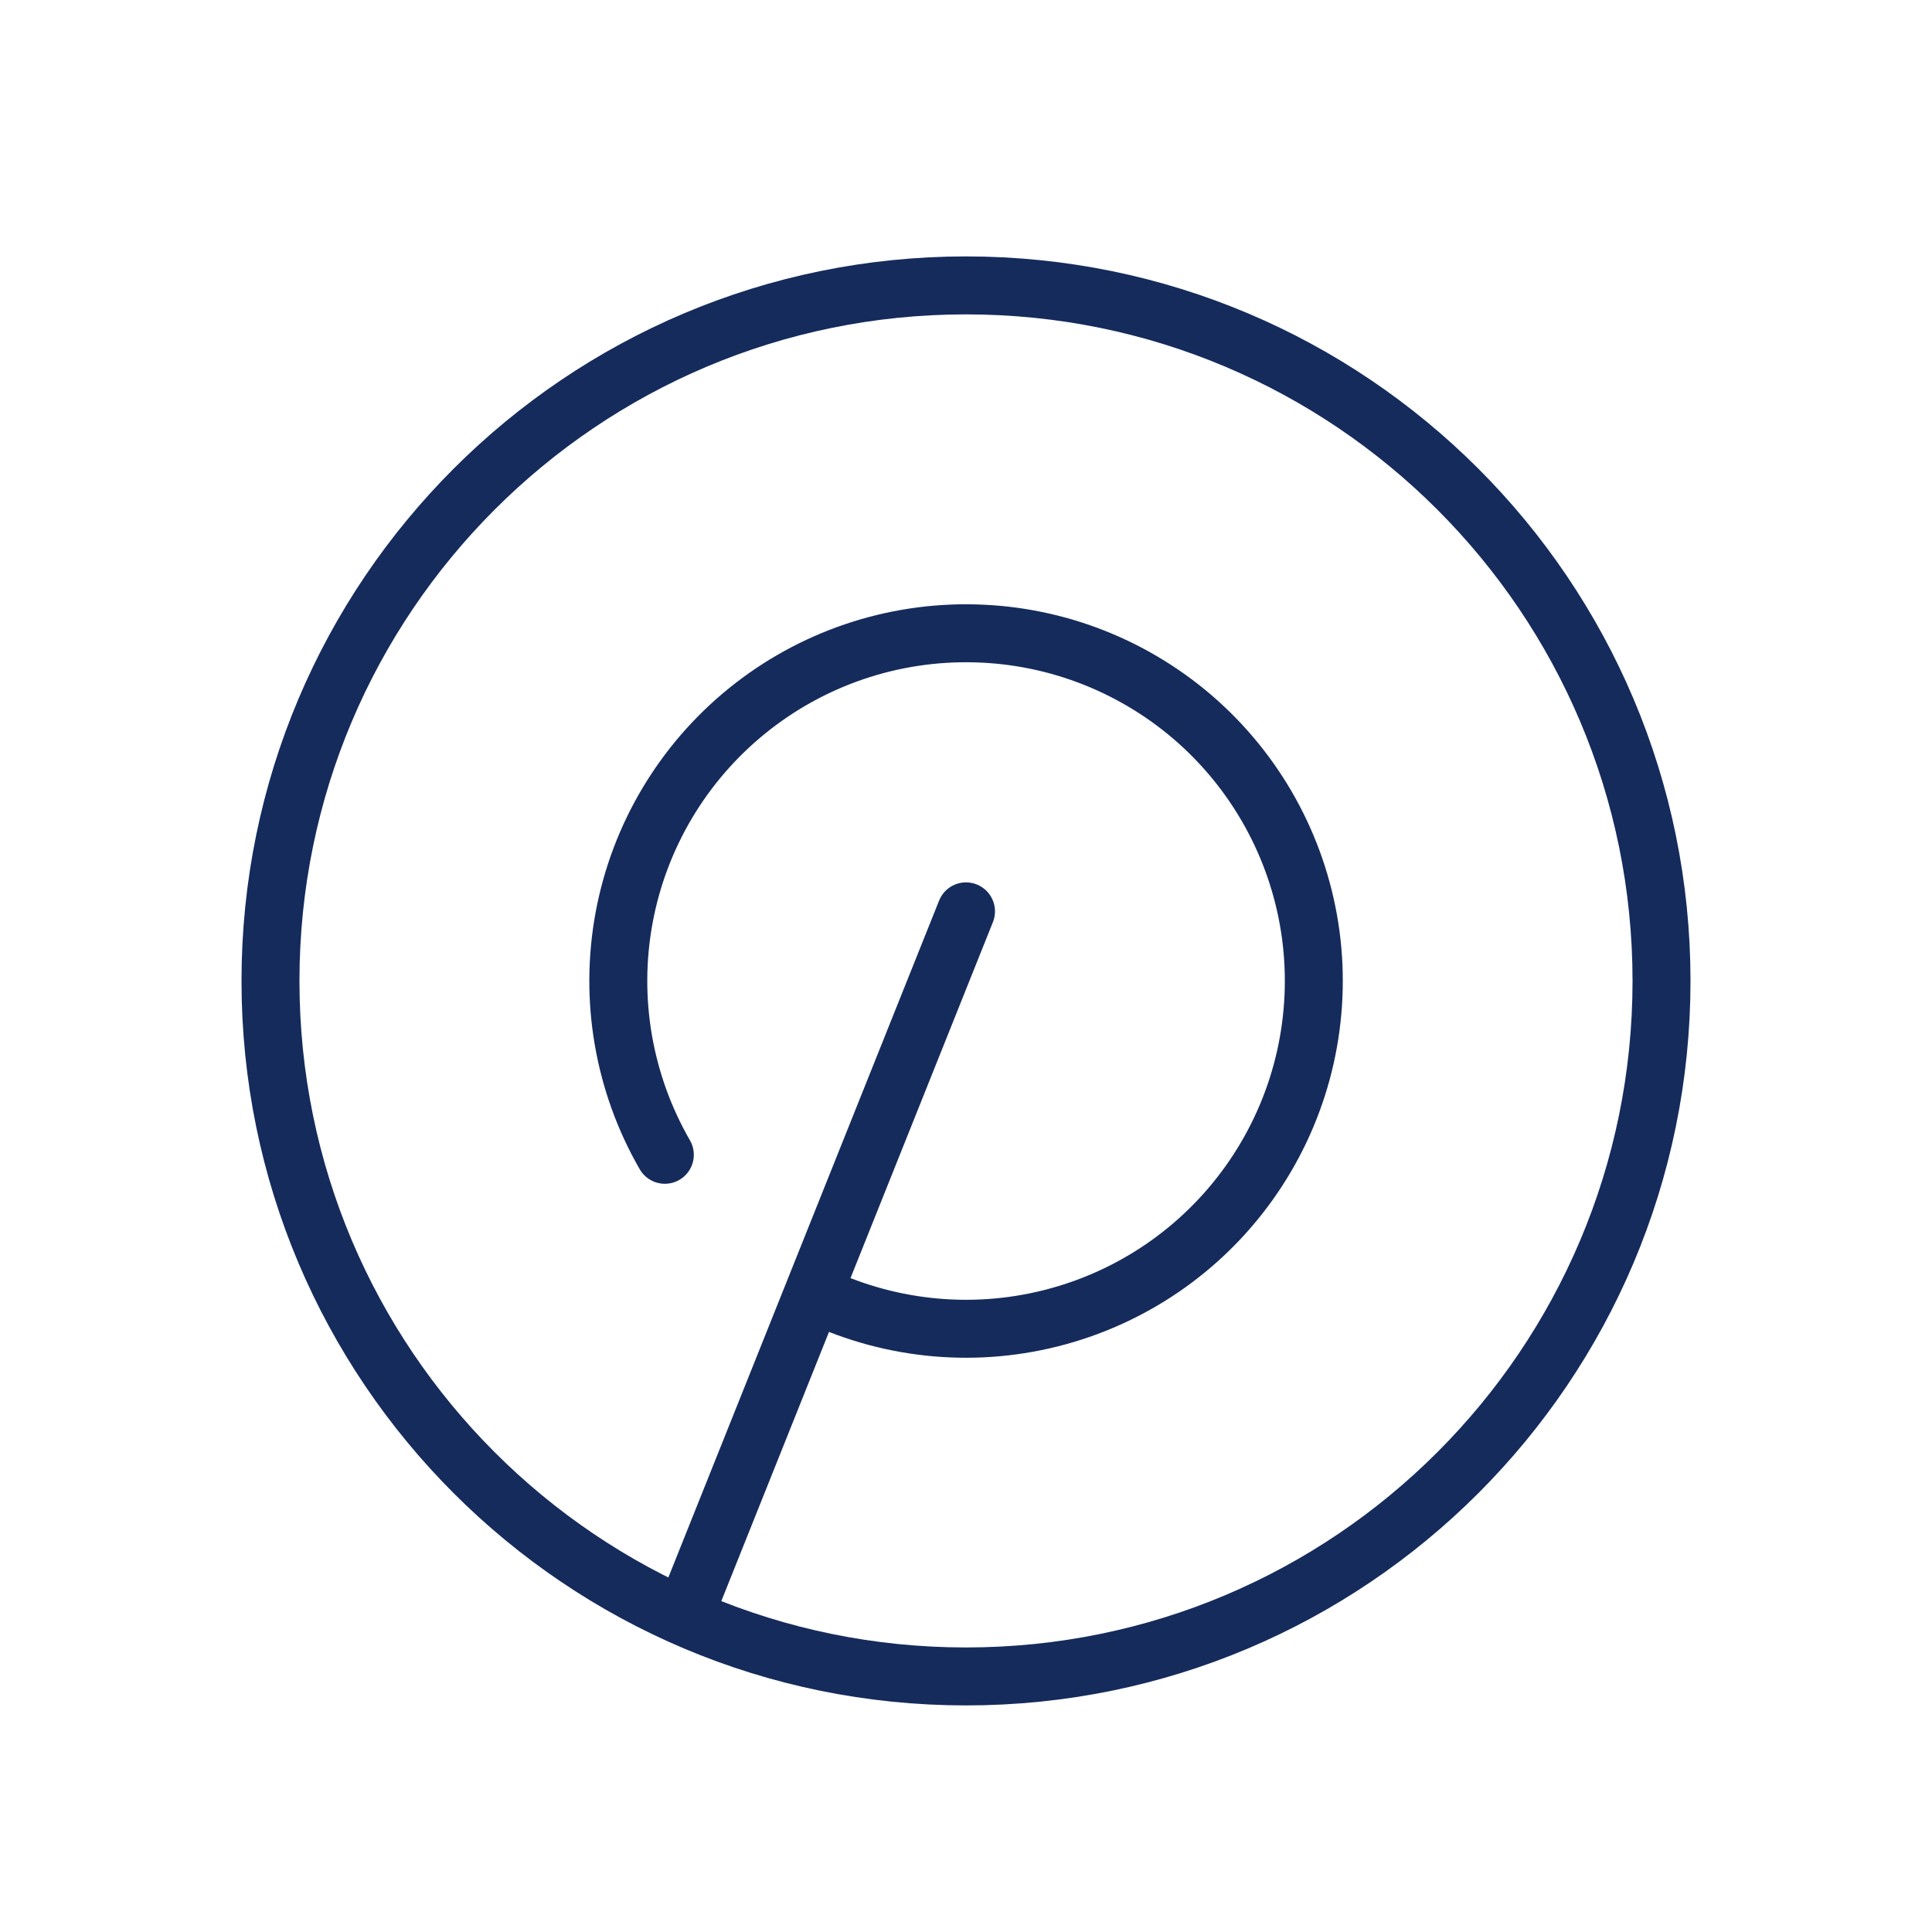
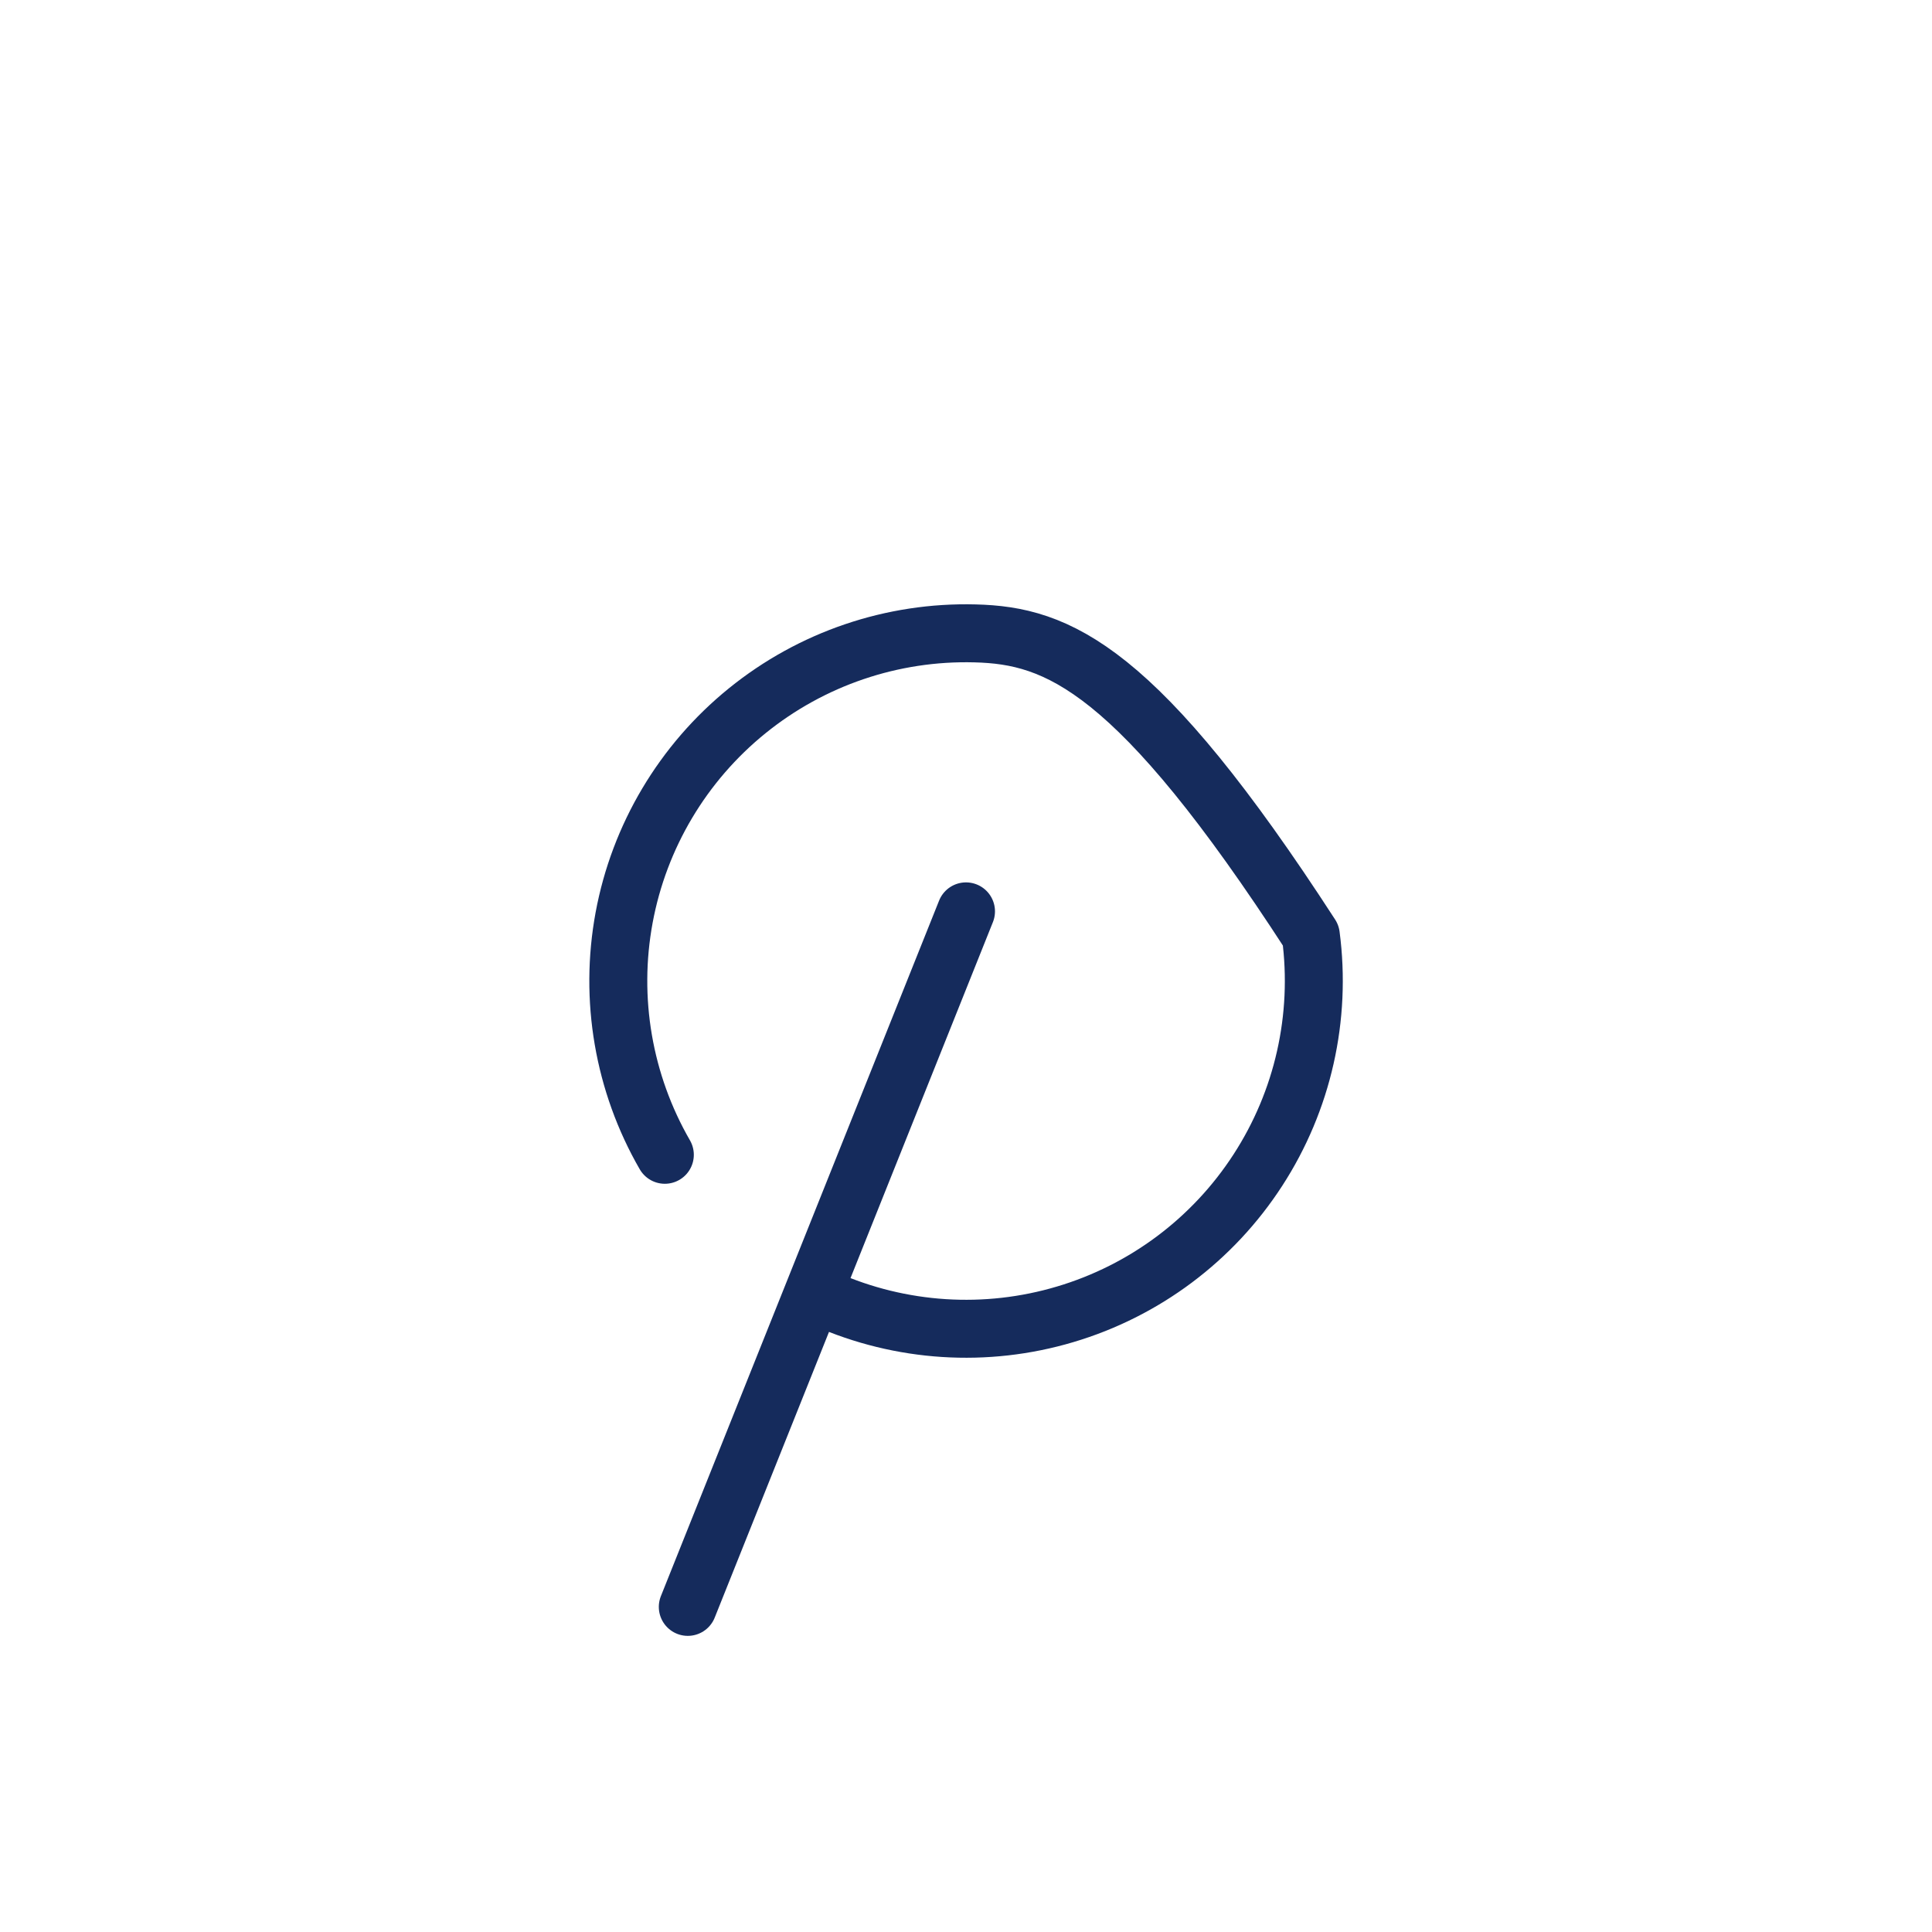
<svg xmlns="http://www.w3.org/2000/svg" width="25" height="25" viewBox="0 0 25 25" fill="none">
-   <path d="M12.5 11.793L8.9 20.793M10.677 16.808C11.656 17.242 12.758 17.313 13.784 17.007C14.811 16.702 15.695 16.04 16.277 15.141C16.86 14.242 17.102 13.165 16.962 12.103C16.821 11.041 16.306 10.065 15.51 9.348C14.713 8.632 13.688 8.223 12.617 8.196C11.546 8.168 10.501 8.523 9.668 9.198C8.836 9.872 8.271 10.821 8.076 11.874C7.881 12.927 8.068 14.015 8.603 14.943" stroke="#152B5C" stroke-width="0.75" stroke-linecap="round" stroke-linejoin="round" />
-   <path d="M12.5 21.693C17.471 21.693 21.5 17.664 21.5 12.693C21.5 7.723 17.471 3.693 12.5 3.693C7.529 3.693 3.5 7.723 3.5 12.693C3.5 17.664 7.529 21.693 12.5 21.693Z" stroke="#152B5C" stroke-width="0.75" stroke-linecap="round" stroke-linejoin="round" />
+   <path d="M12.5 11.793L8.9 20.793M10.677 16.808C11.656 17.242 12.758 17.313 13.784 17.007C14.811 16.702 15.695 16.04 16.277 15.141C16.86 14.242 17.102 13.165 16.962 12.103C14.713 8.632 13.688 8.223 12.617 8.196C11.546 8.168 10.501 8.523 9.668 9.198C8.836 9.872 8.271 10.821 8.076 11.874C7.881 12.927 8.068 14.015 8.603 14.943" stroke="#152B5C" stroke-width="0.75" stroke-linecap="round" stroke-linejoin="round" />
</svg>